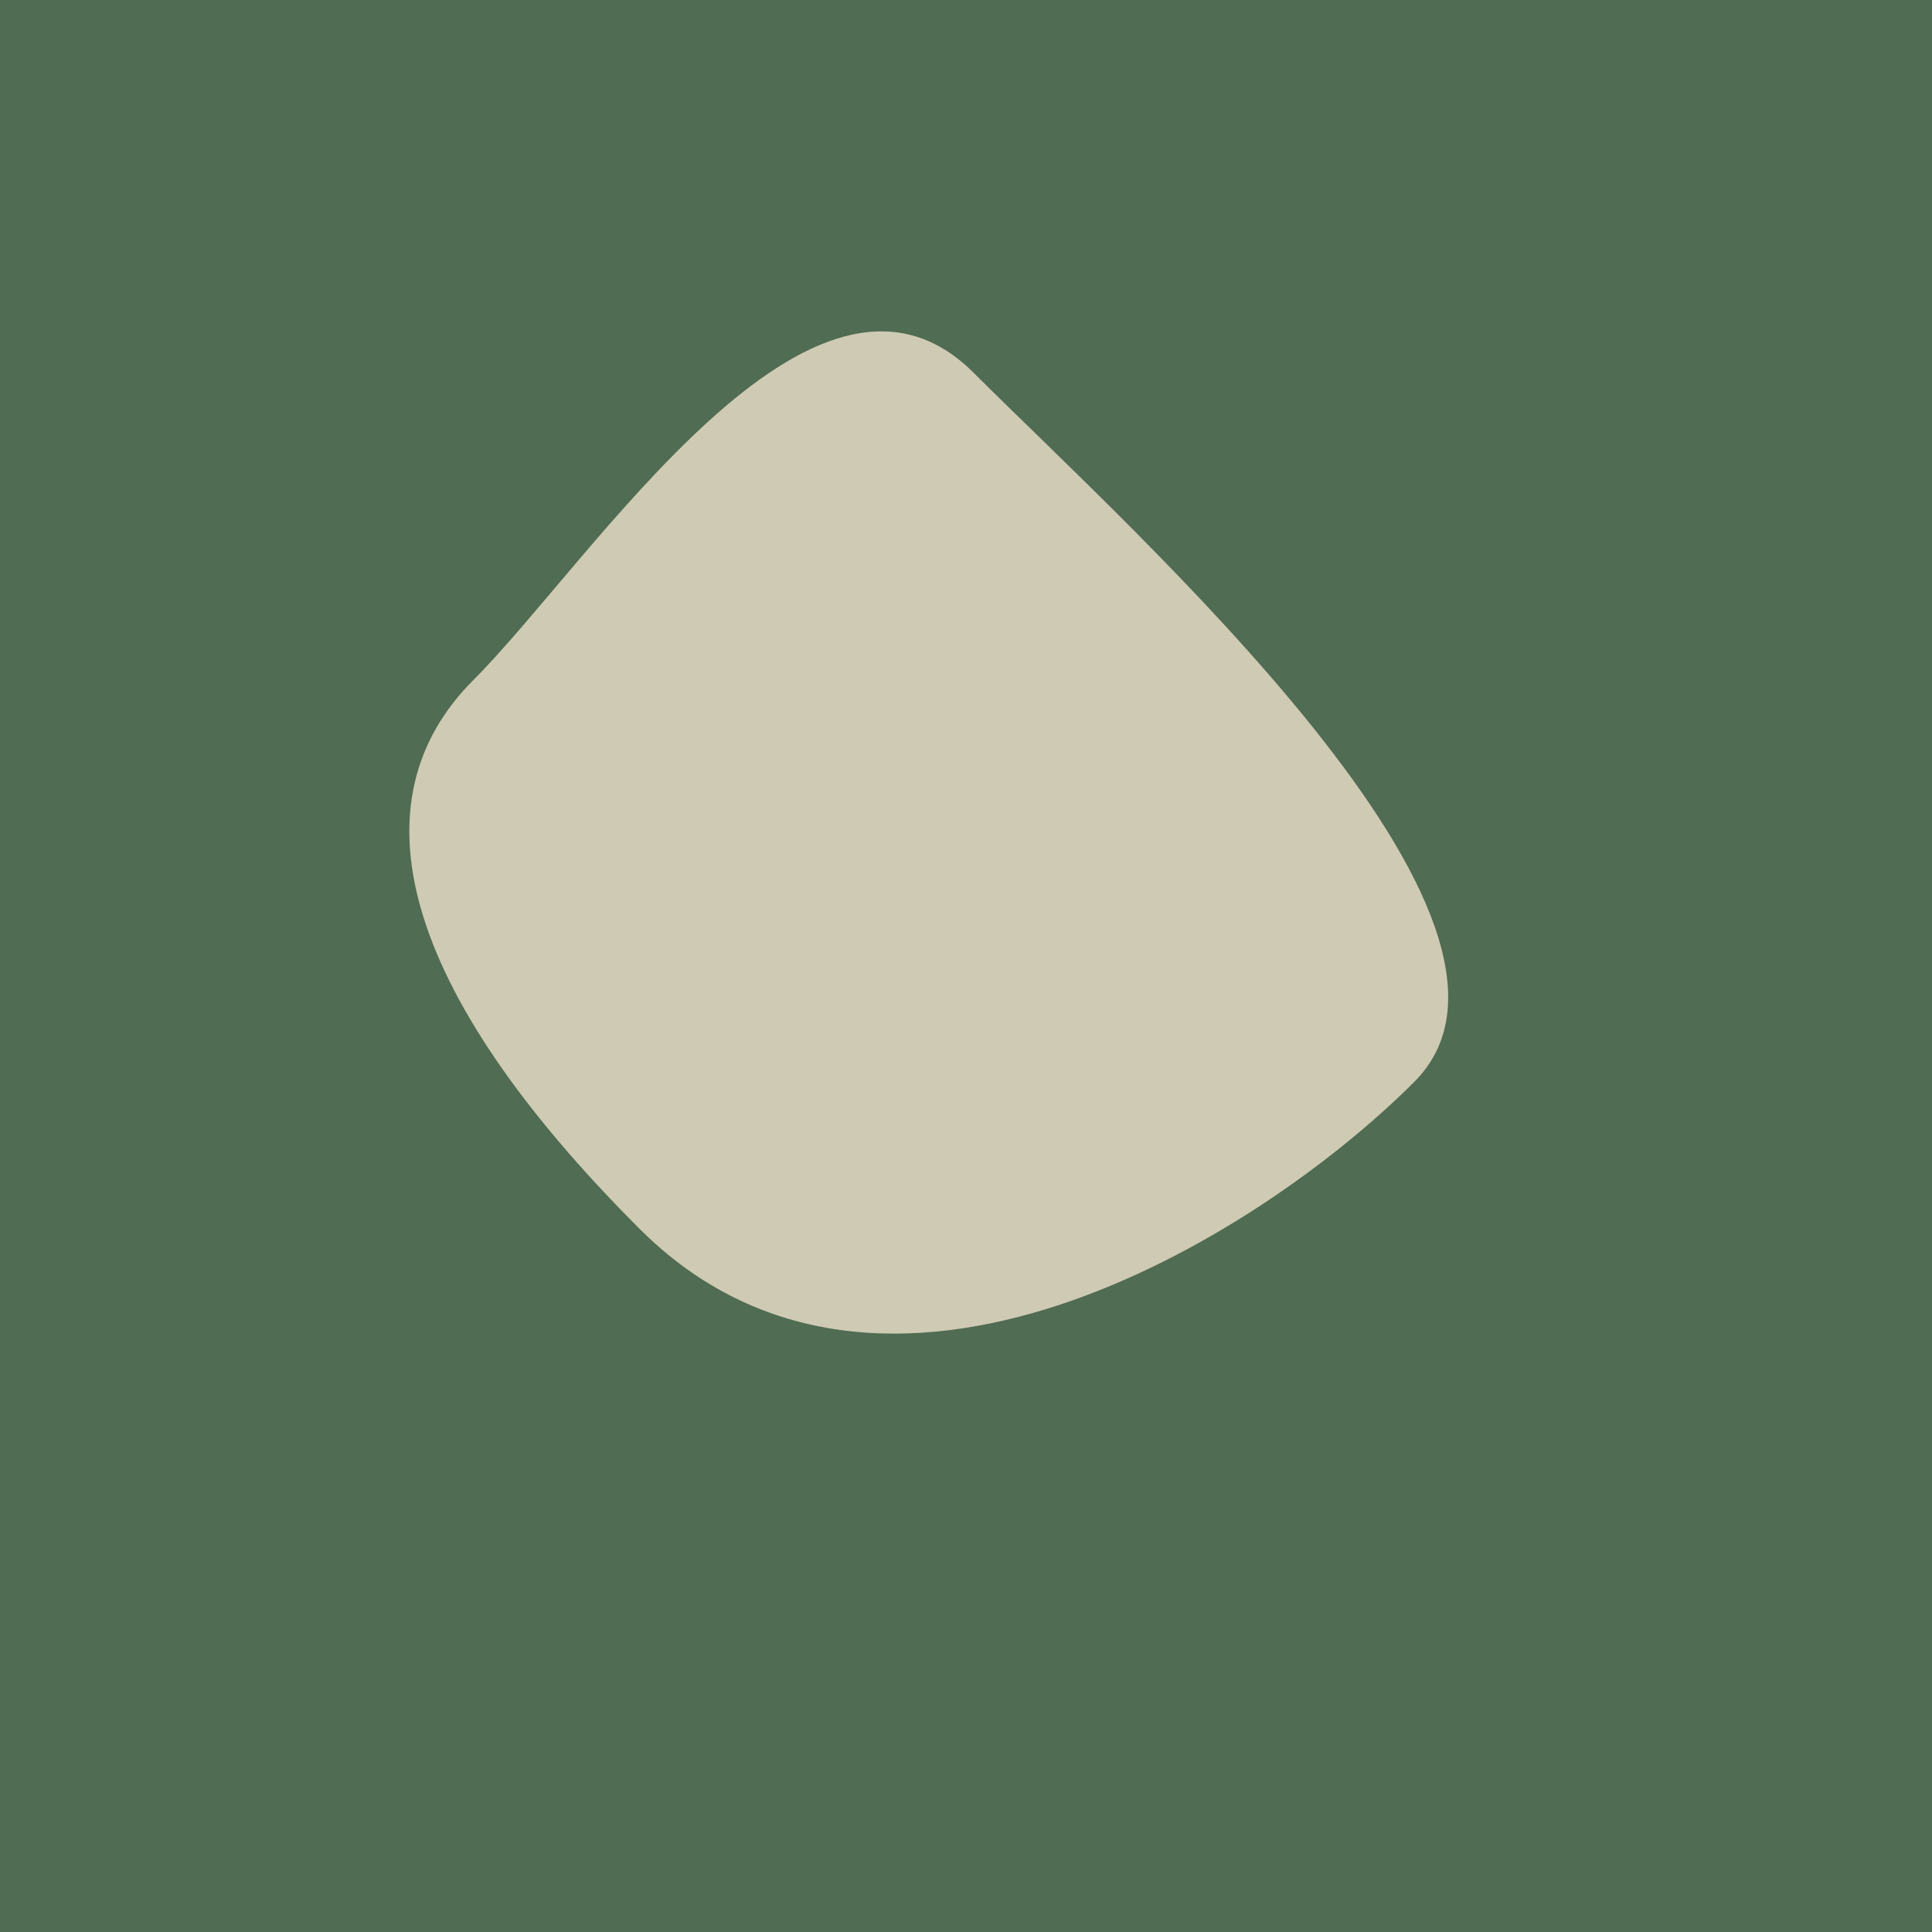
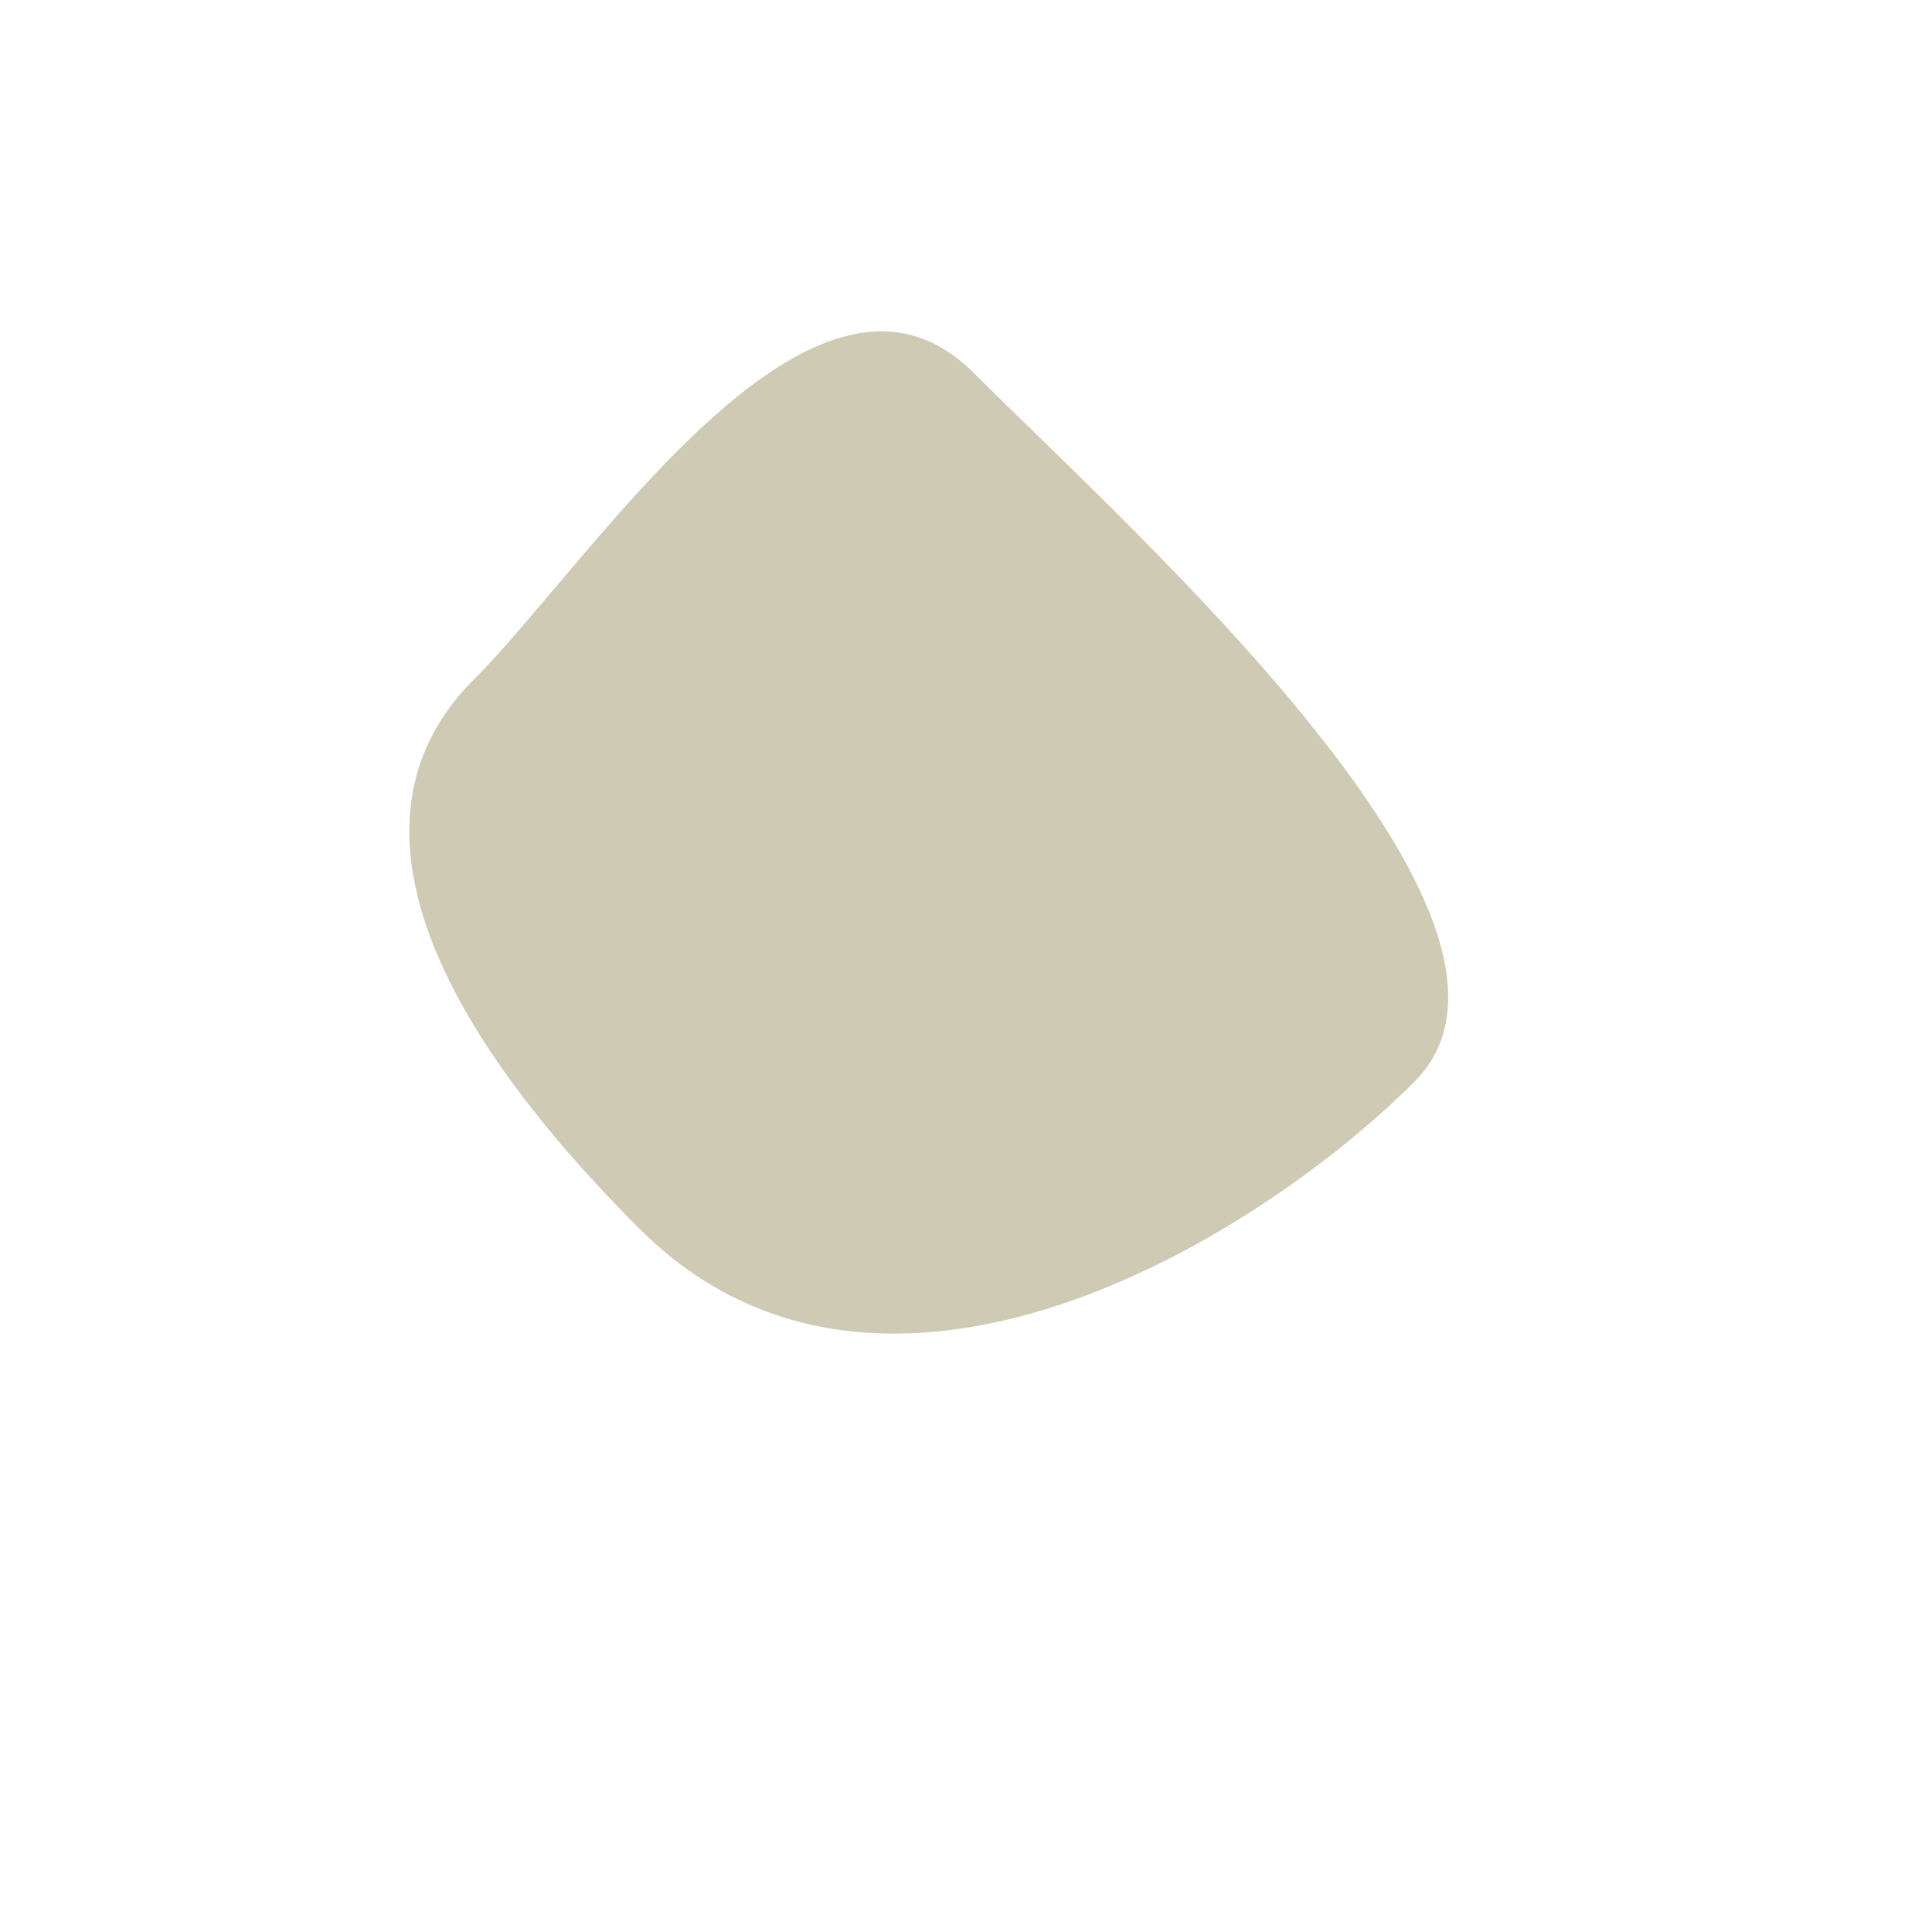
<svg xmlns="http://www.w3.org/2000/svg" width="1000px" height="1000px">
-   <rect style="fill: rgb(80,108,82);" width="100%" height="100%" />
  <path d="M 245 352 C 307 290, 421 110, 504 193 C 587 276,  814 478, 732 560 C 650 642, 456 761, 331 636 C 206 511, 183 414, 245 352" style="fill: rgb(207,202,180);" x="143" y="207.5" width="714" height="585" />
</svg>